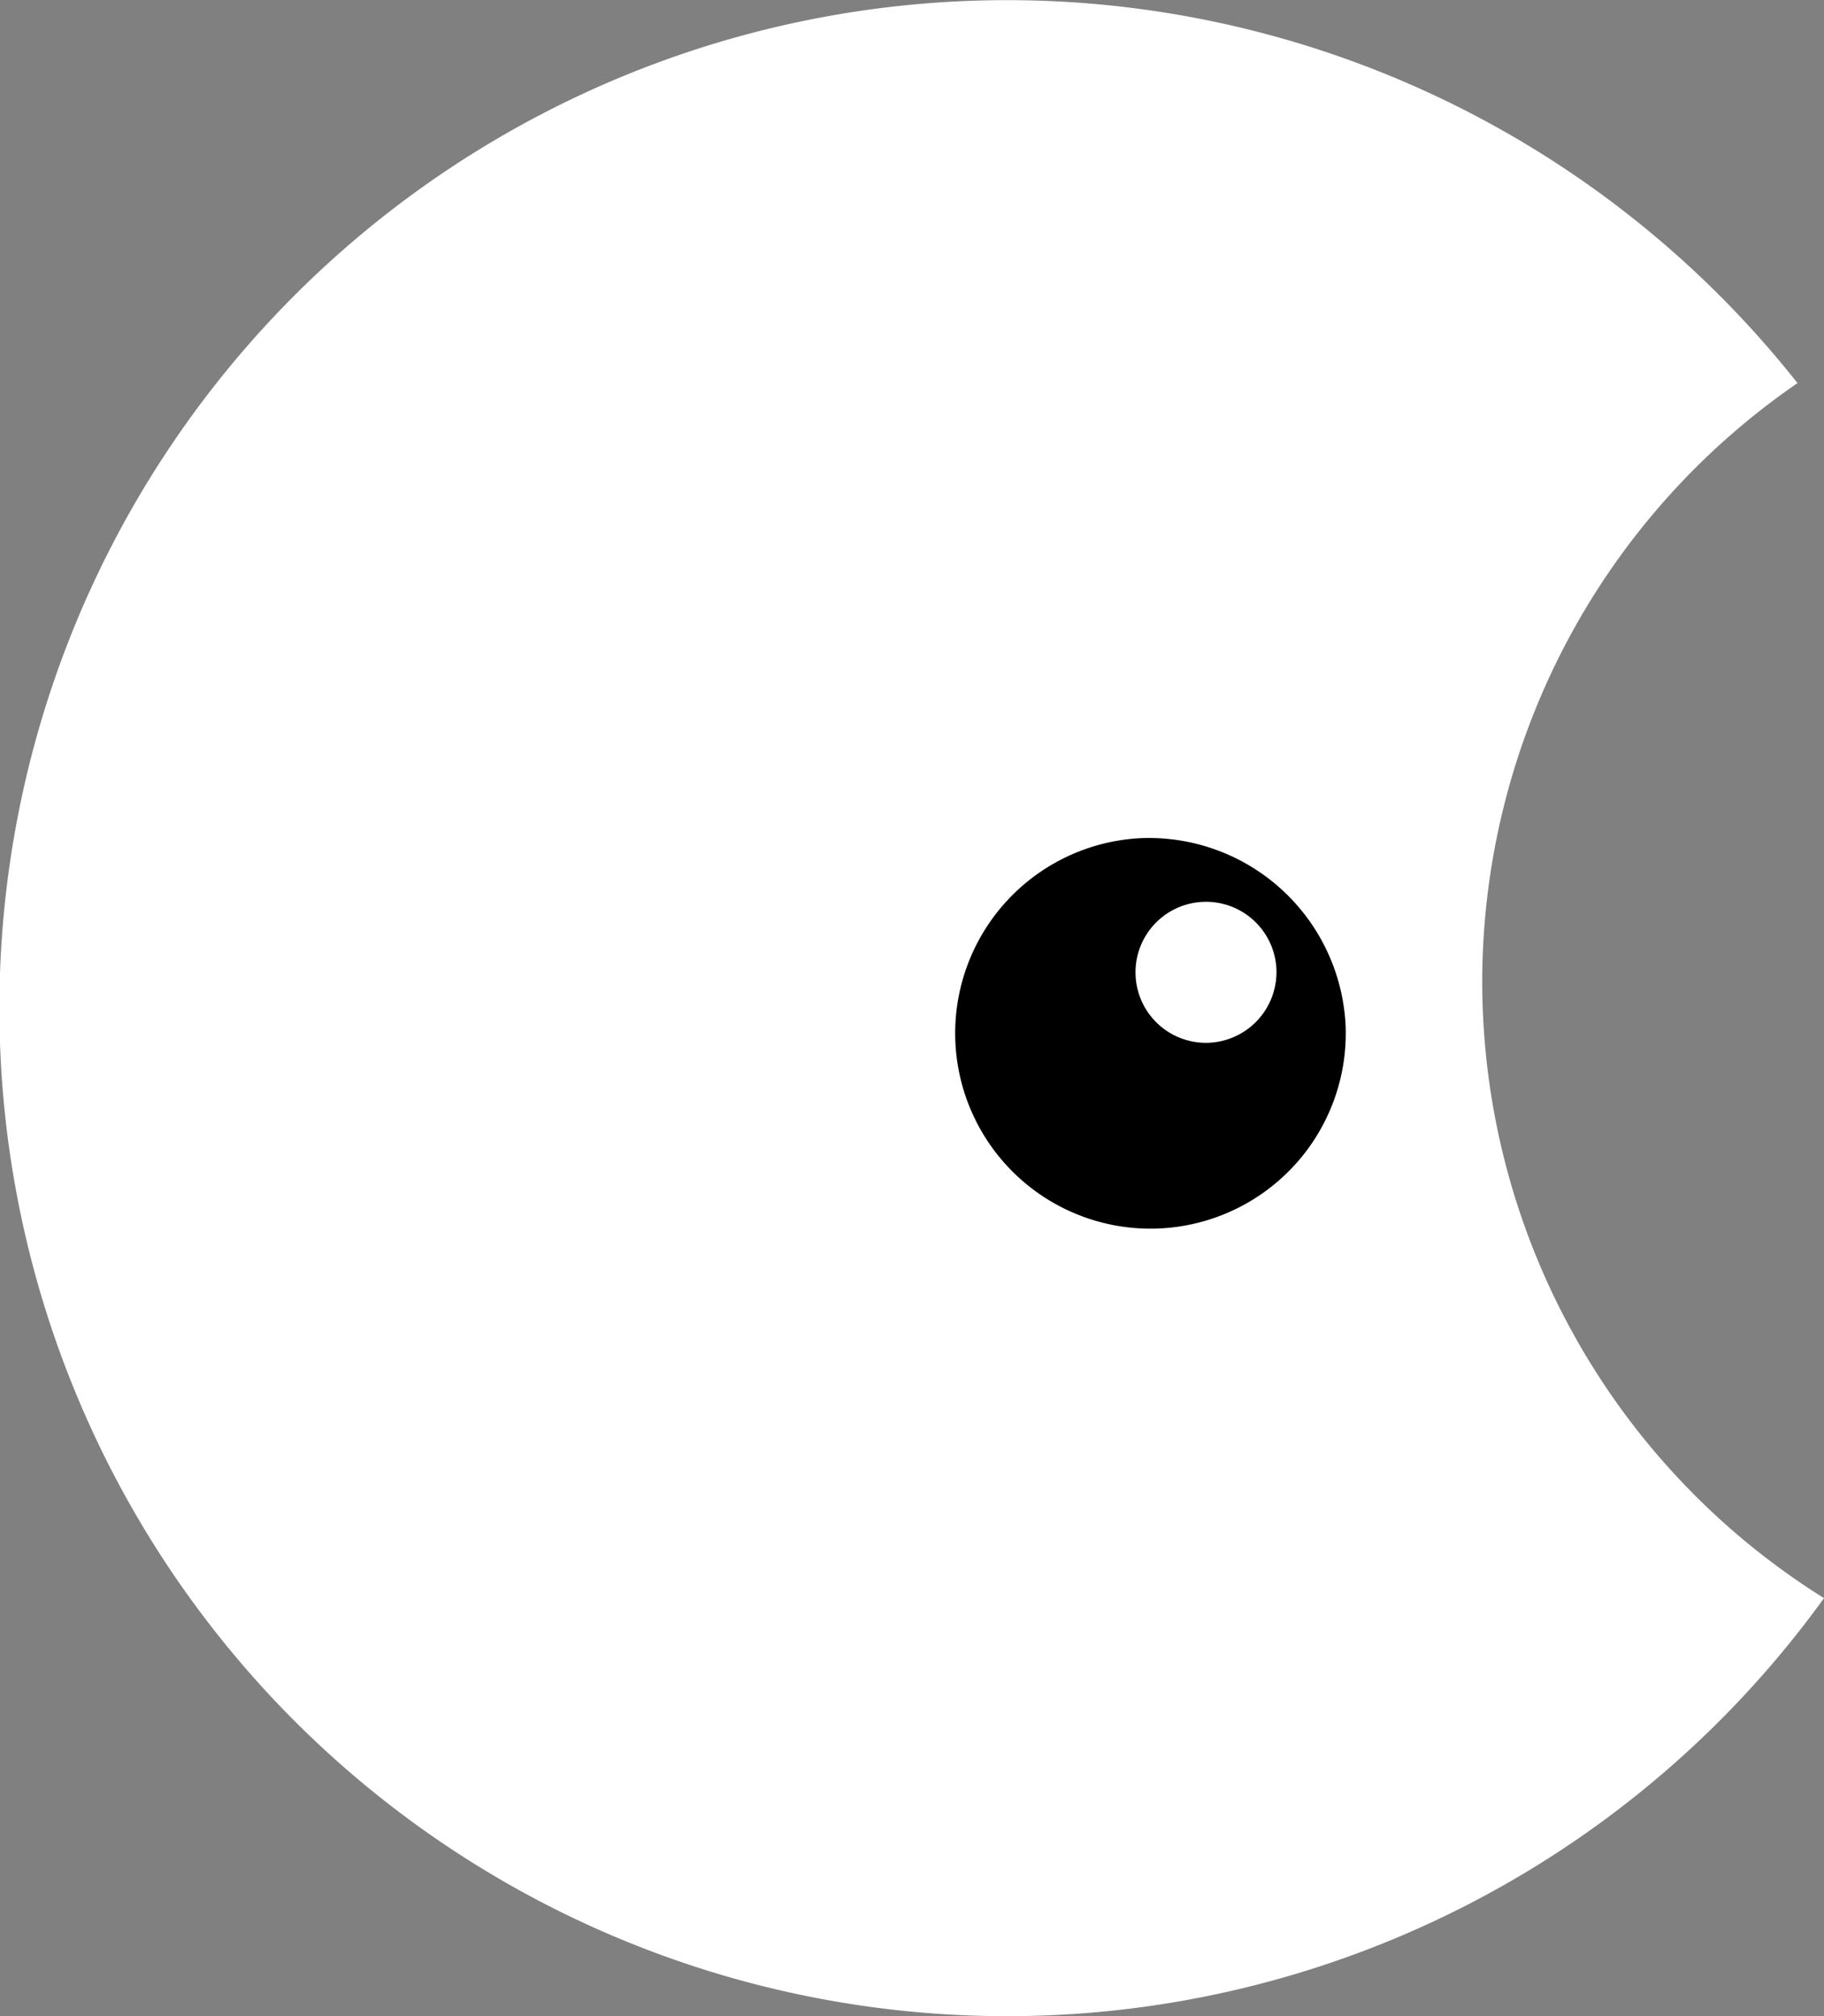
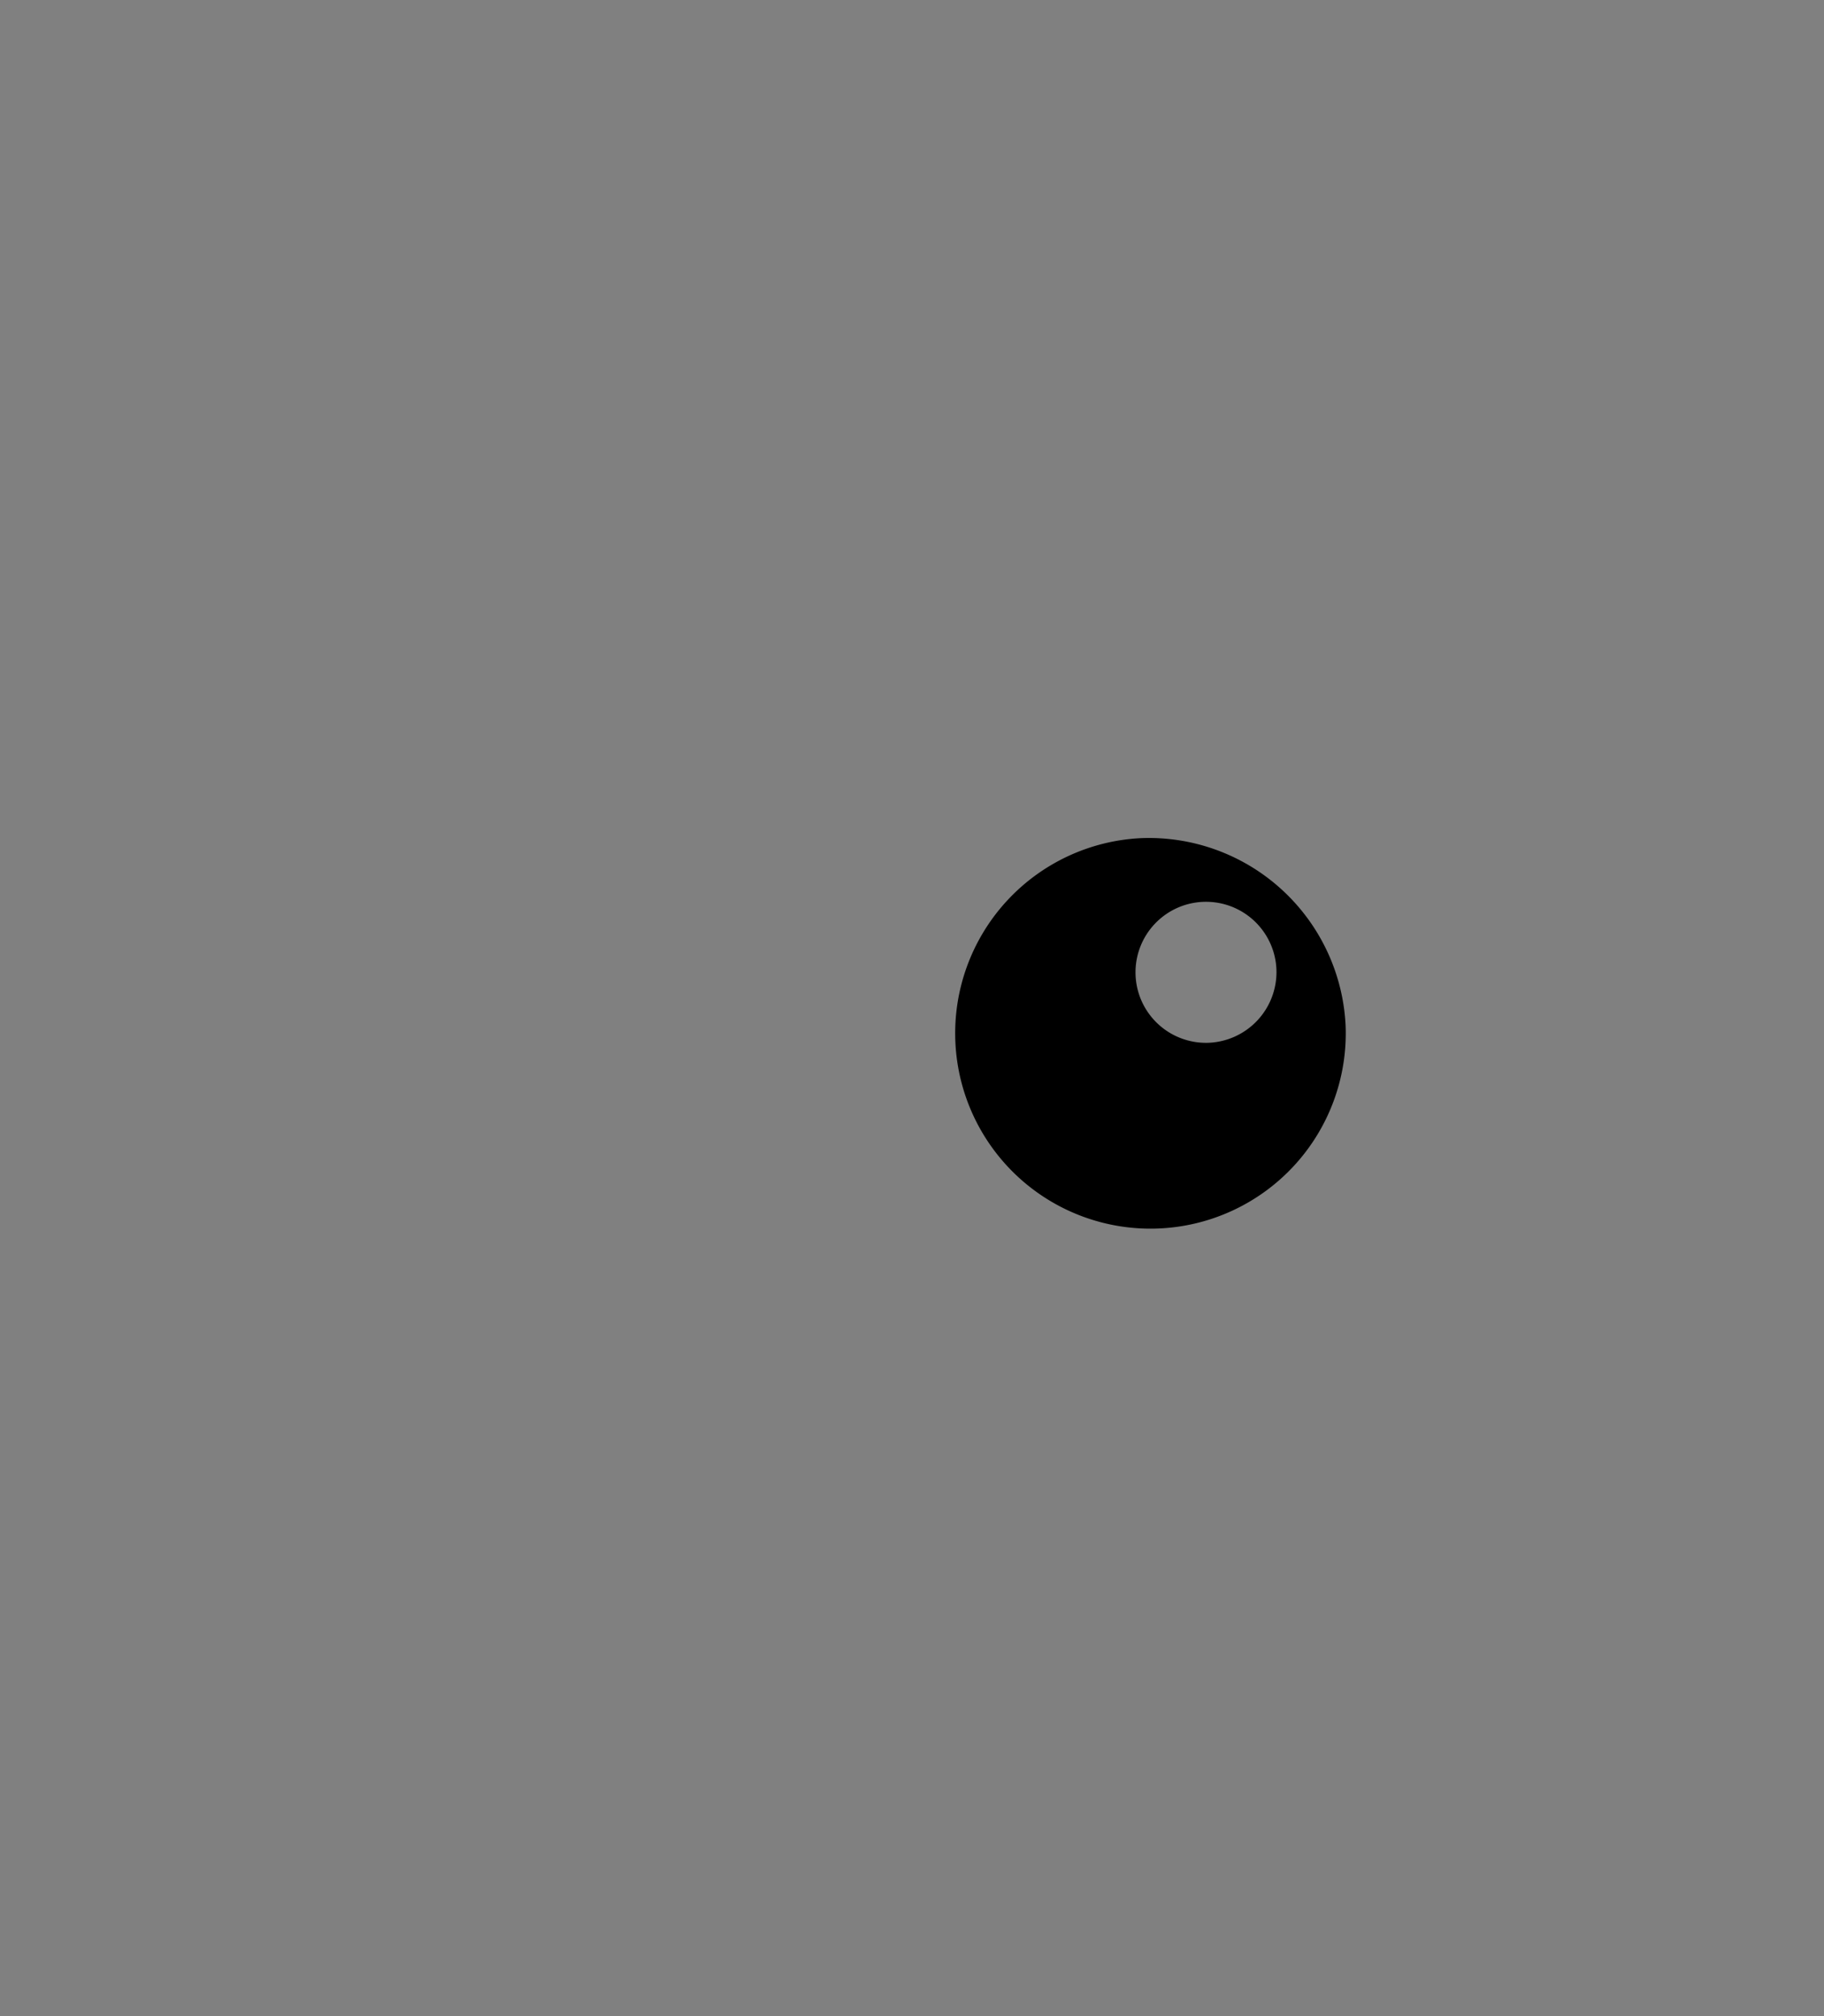
<svg xmlns="http://www.w3.org/2000/svg" viewBox="0 0 196.14 216.72">
  <rect x="0" y="0" width="196.14" height="216.72" fill="#808080" stroke="none" />
  <defs>
    <style>.cls-1{fill:#fff;}</style>
  </defs>
  <g id="Capa_2" data-name="Capa 2">
    <g id="Capa_1-2" data-name="Capa 1">
-       <path class="cls-1" d="M159.39,105.54a78.1,78.1,0,0,1,33.9-64.36,108.35,108.35,0,1,0,2.85,130.6A78.14,78.14,0,0,1,159.39,105.54Z" />
      <path d="M122.7,90.09a21,21,0,1,0,22,20.22,21.18,21.18,0,0,0-22-20.22m7.16,22a7.58,7.58,0,1,1,7.4-7.84,7.61,7.61,0,0,1-7.4,7.84" />
    </g>
  </g>
</svg>